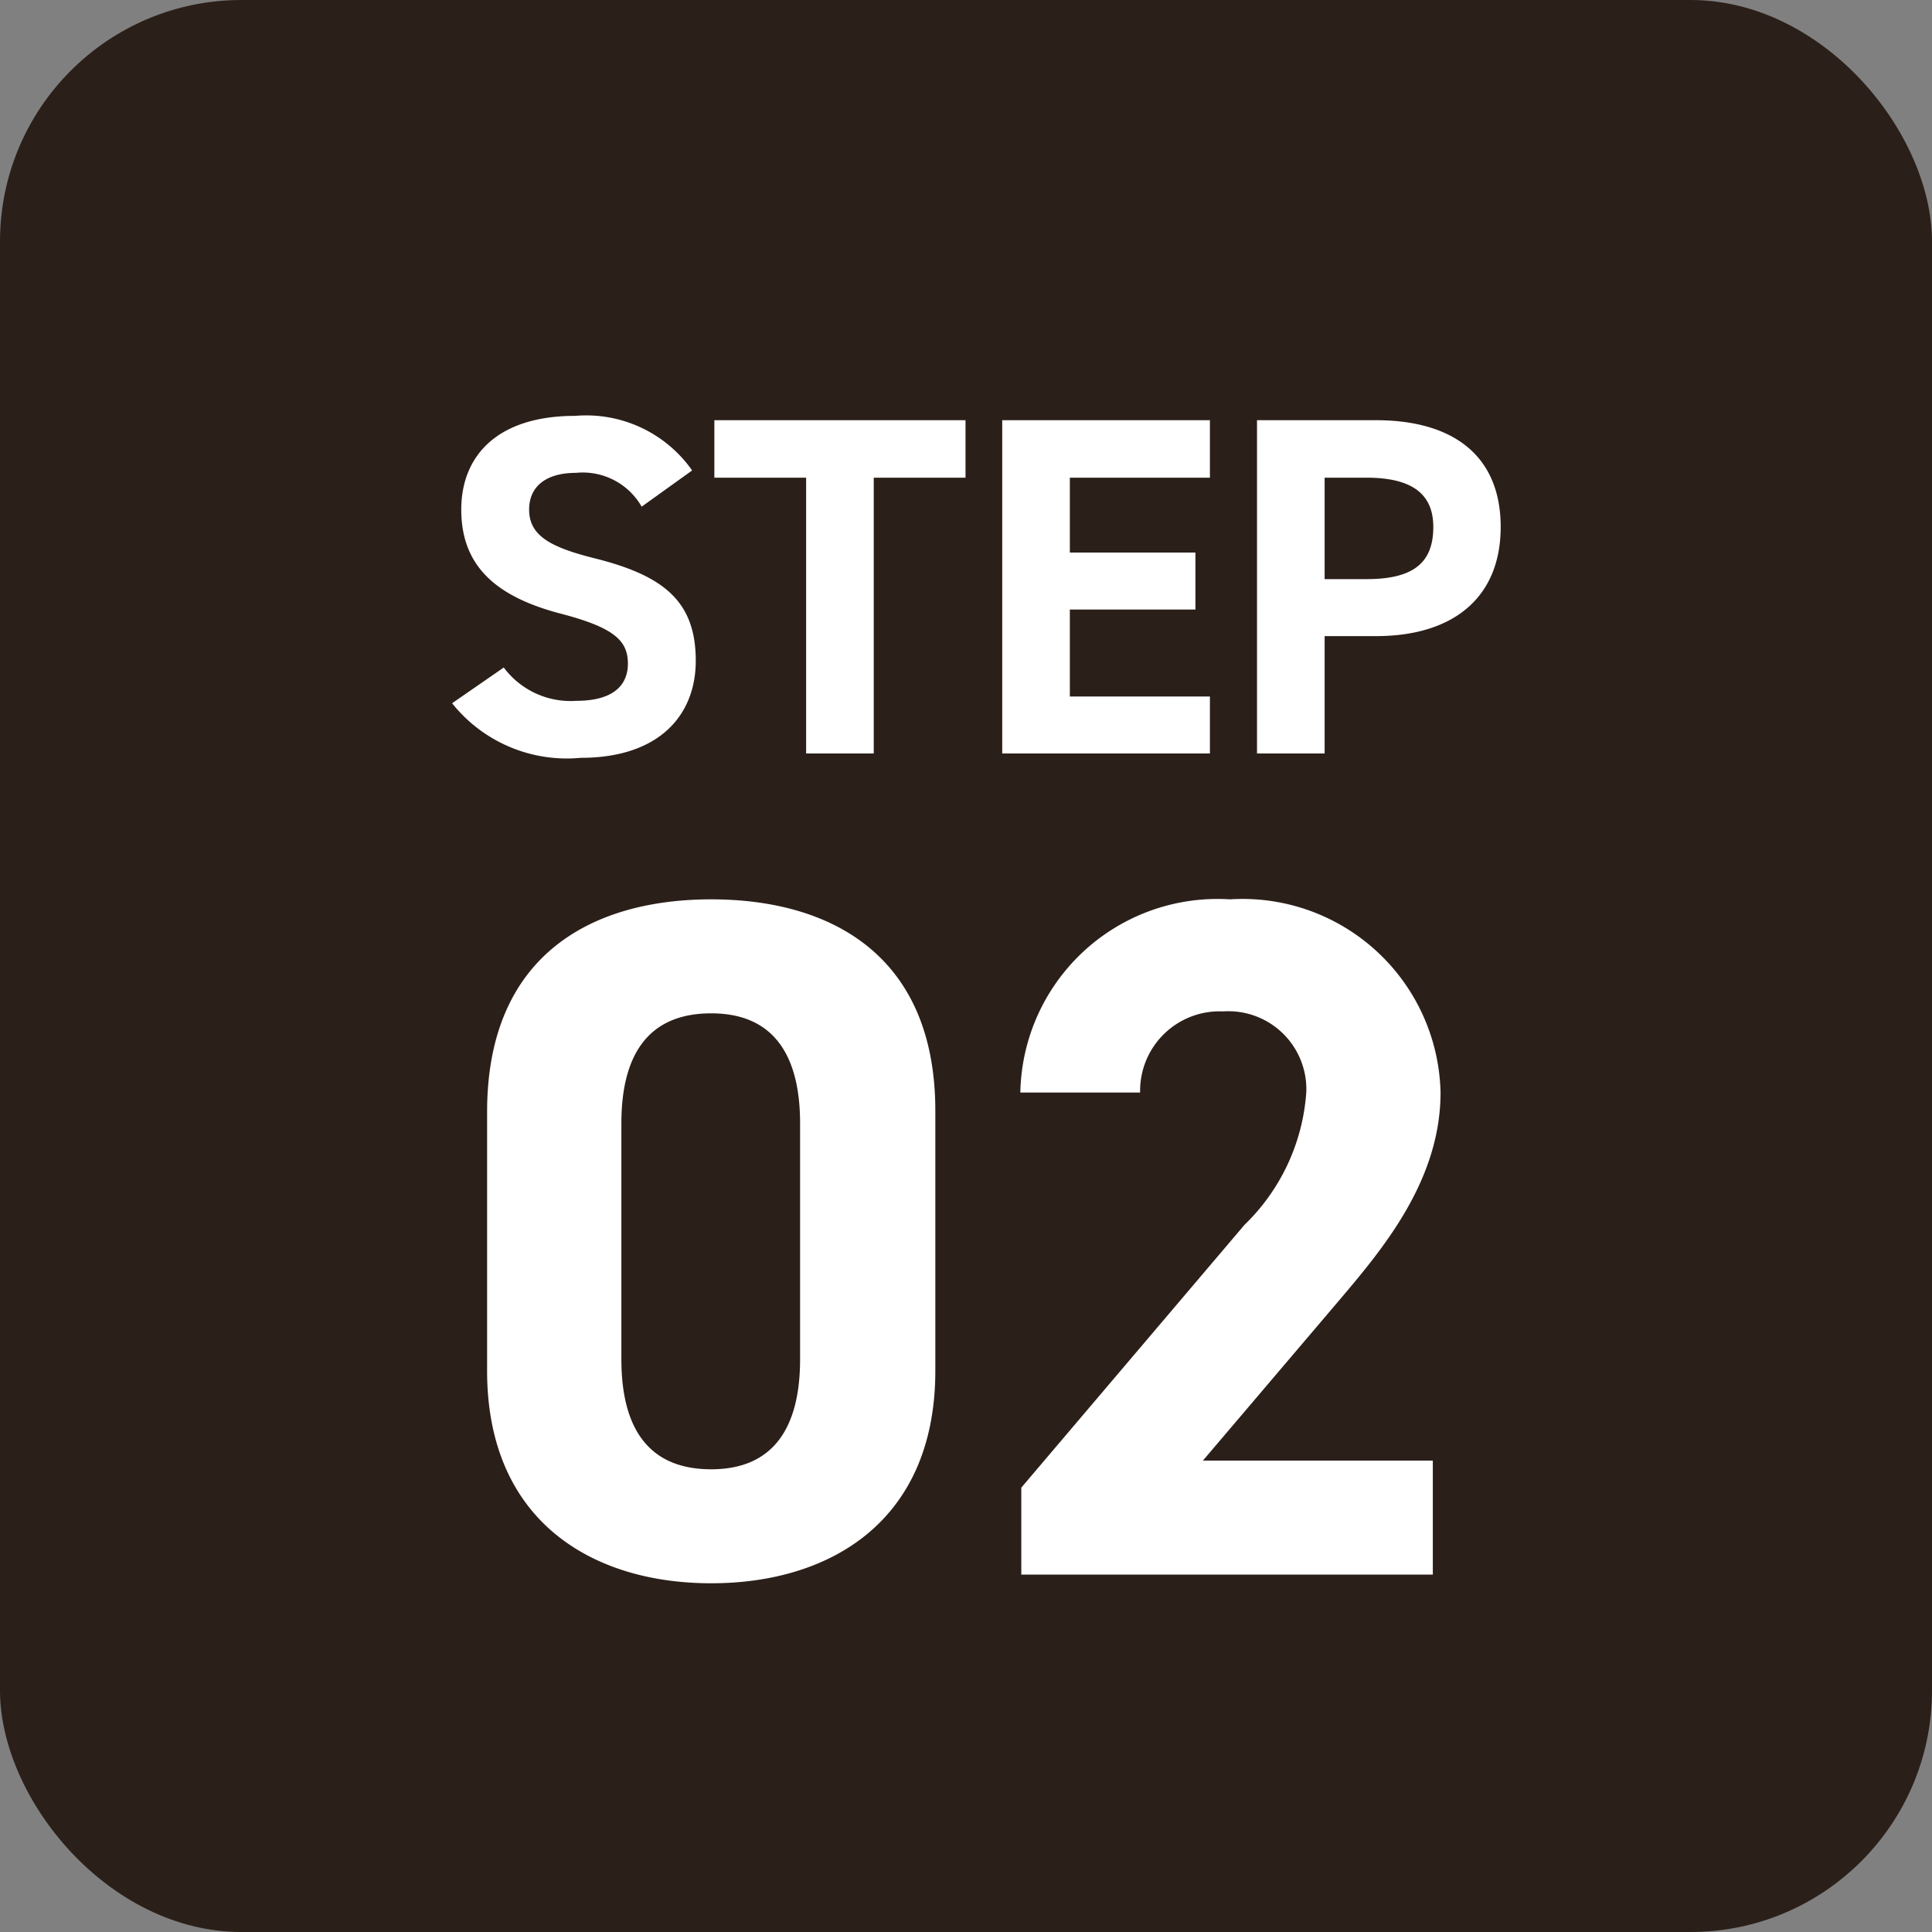
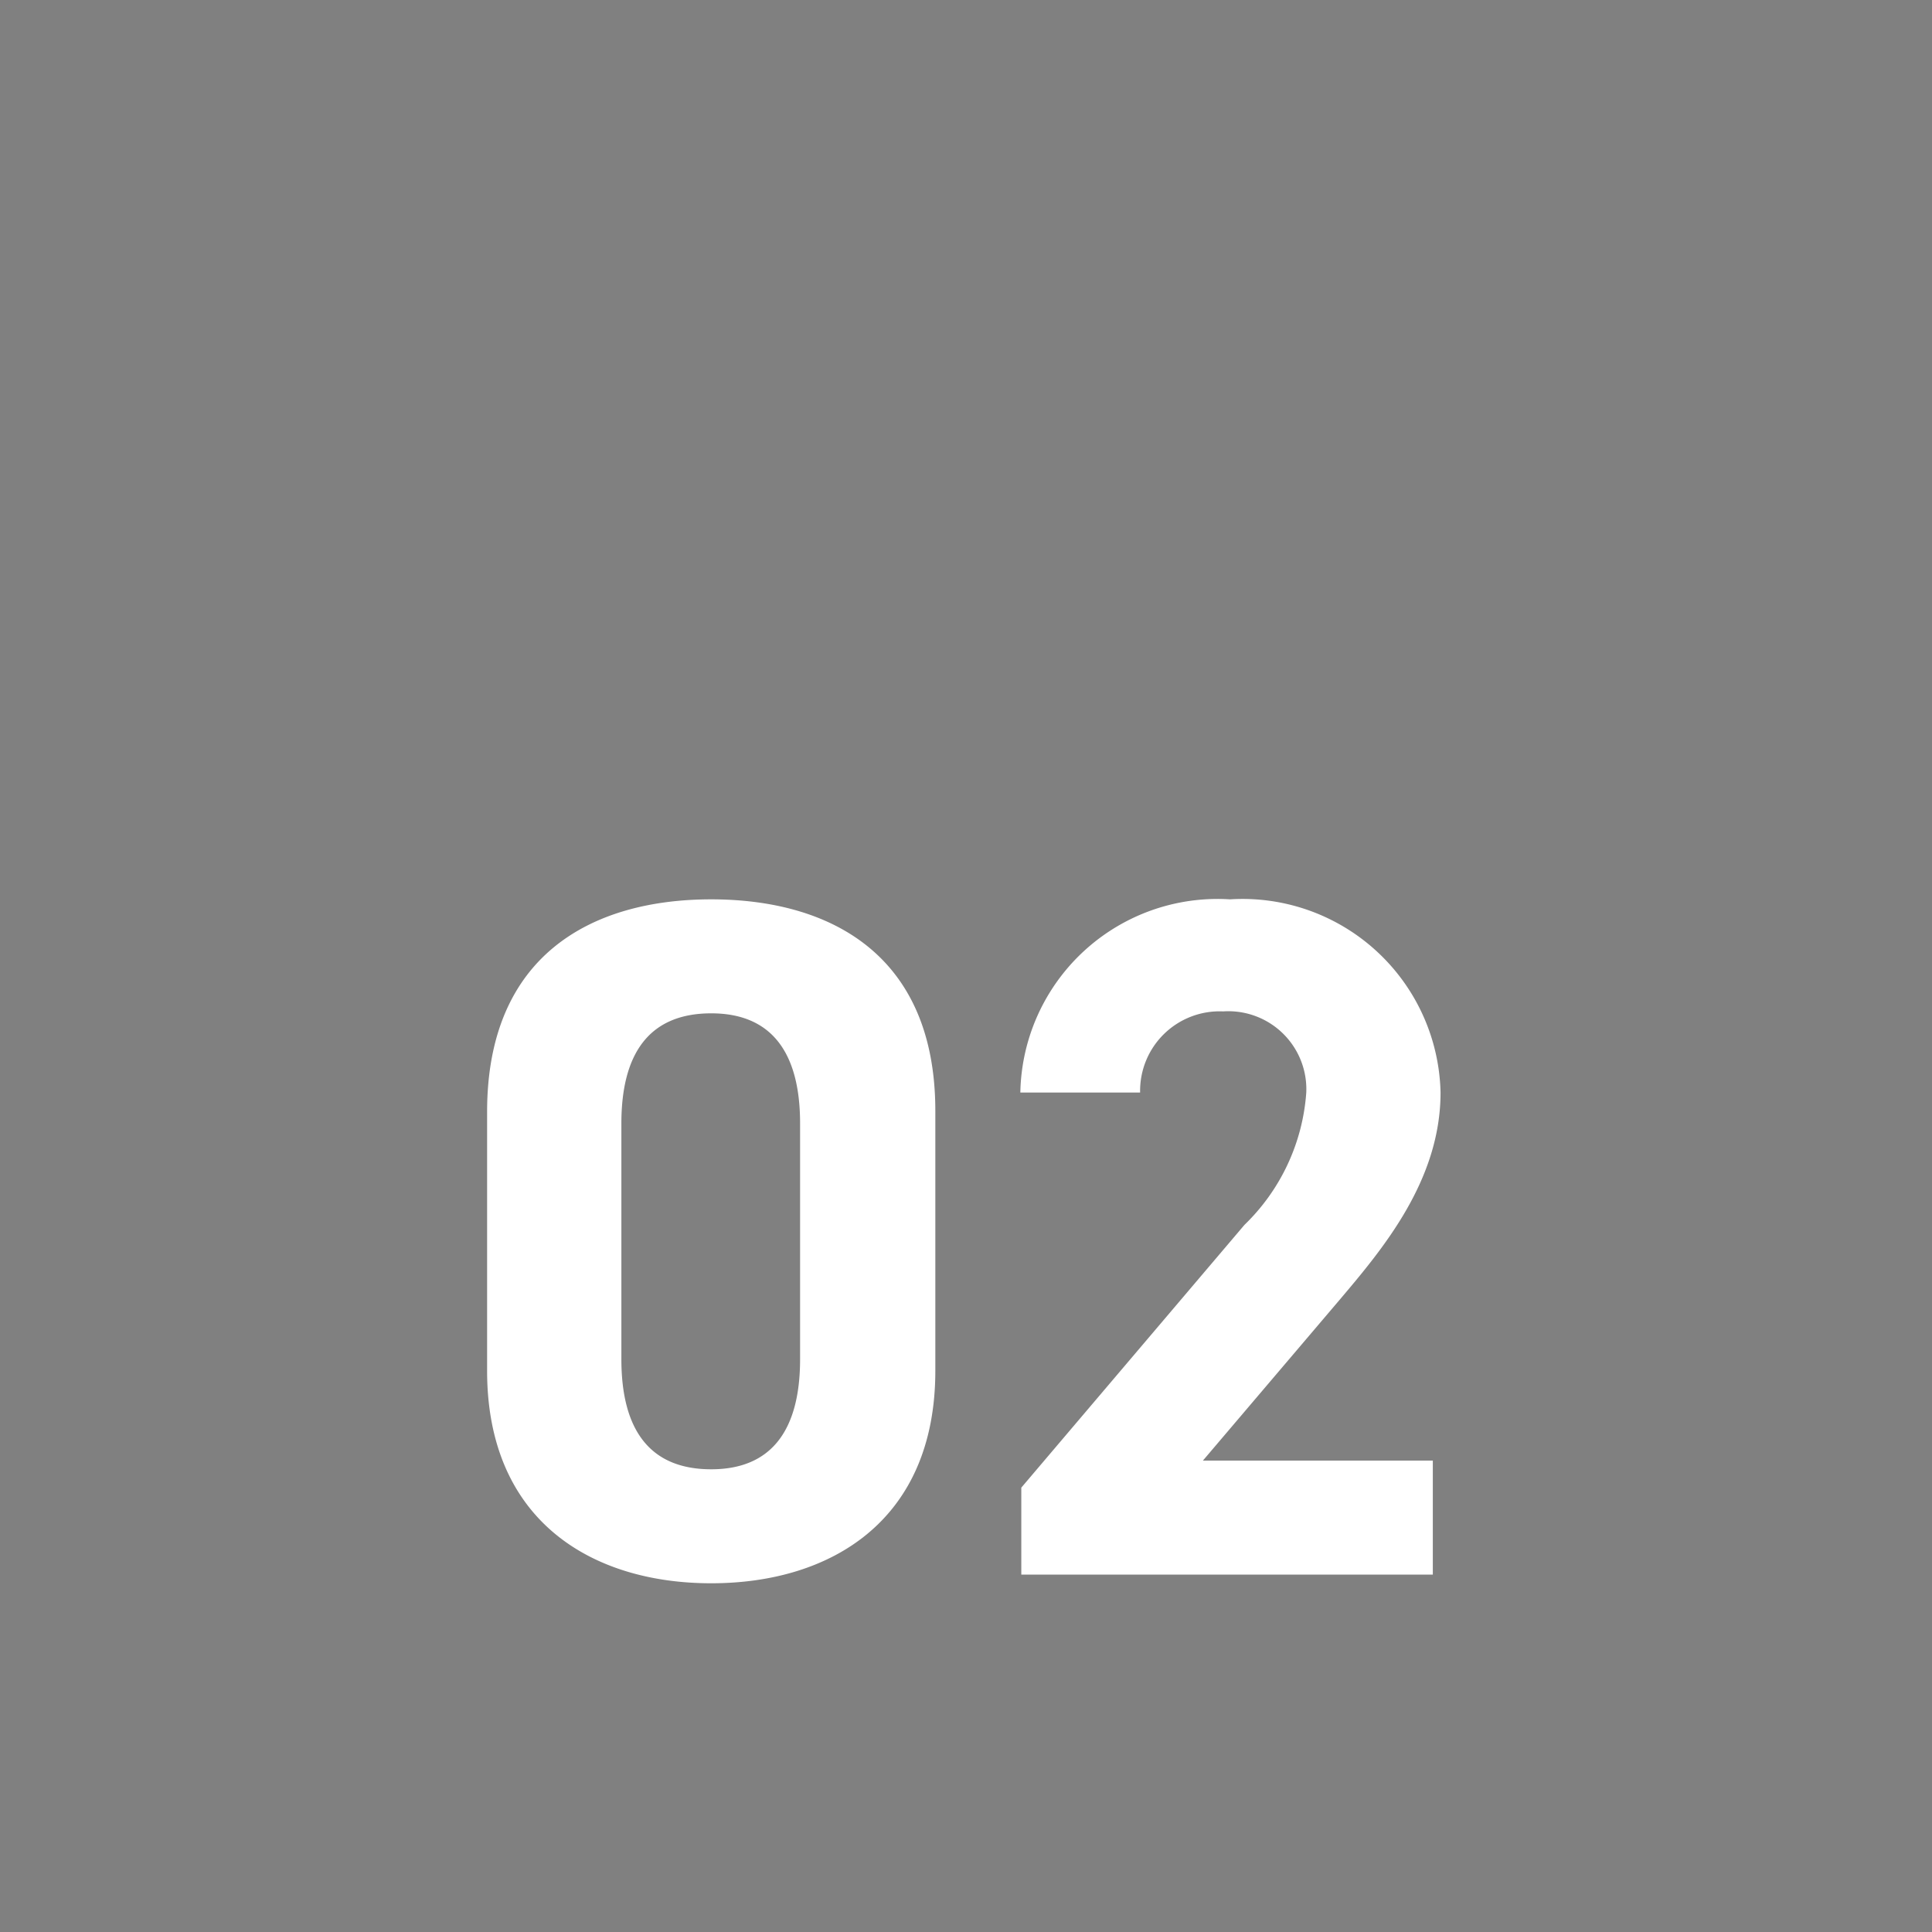
<svg xmlns="http://www.w3.org/2000/svg" width="40" height="40" viewBox="0 0 40 40">
  <rect x="0" y="0" width="40" height="40" fill="#808080" stroke="none" />
  <g id="グループ_861" data-name="グループ 861" transform="translate(-24 -2447)">
-     <rect id="長方形_299" data-name="長方形 299" width="40" height="40" rx="5" transform="translate(24 2447)" fill="#2b1f19" />
    <g id="グループ_326" data-name="グループ 326" transform="translate(34.125 2452.6)">
-       <path id="パス_2943" data-name="パス 2943" d="M-5.795-5.86a2.68,2.68,0,0,0-2.42-1.13c-1.64,0-2.36.85-2.36,1.94,0,1.14.68,1.79,2.04,2.15,1.12.29,1.41.56,1.41,1.04,0,.42-.27.77-1.07.77a1.724,1.724,0,0,1-1.5-.69l-1.07.74A3.04,3.04,0,0,0-8.1.09c1.62,0,2.38-.88,2.38-2.01,0-1.22-.65-1.76-2.09-2.12-.92-.23-1.36-.47-1.36-1.01,0-.47.34-.76.97-.76a1.405,1.405,0,0,1,1.36.7Zm.46-1.04v1.19h1.9V0h1.4V-5.71h1.9V-6.9Zm5.96,0V0h4.3V-1.18h-2.9v-1.8h2.6V-4.16h-2.6V-5.71h2.9V-6.9Zm7.74,4.47c1.6,0,2.58-.8,2.58-2.26,0-1.48-.99-2.21-2.58-2.21H5.9V0H7.3V-2.43ZM7.3-3.61v-2.1h.87c.97,0,1.38.36,1.38,1.02,0,.74-.41,1.08-1.38,1.08Z" transform="translate(10 10)" fill="#fff" />
      <path id="パス_2942" data-name="パス 2942" d="M-.76-9.6c0-3.22-2.16-4.38-4.64-4.38s-4.64,1.16-4.64,4.4v5.36c0,3.1,2.16,4.4,4.64,4.4s4.64-1.3,4.64-4.4Zm-2.8.26v4.88c0,1.48-.6,2.28-1.84,2.28-1.26,0-1.86-.8-1.86-2.28V-9.34c0-1.48.6-2.28,1.86-2.28C-4.16-11.62-3.56-10.82-3.56-9.34ZM9.54-2.36H4.78L7.62-5.7C8.5-6.74,9.7-8.16,9.7-9.98a4.1,4.1,0,0,0-4.36-4A4.083,4.083,0,0,0,1-9.98H3.48A1.646,1.646,0,0,1,5.2-11.66,1.614,1.614,0,0,1,6.92-9.98,4.226,4.226,0,0,1,5.64-7.24L1.02-1.8V0H9.54Z" transform="translate(10 27)" fill="#fff" />
    </g>
  </g>
</svg>